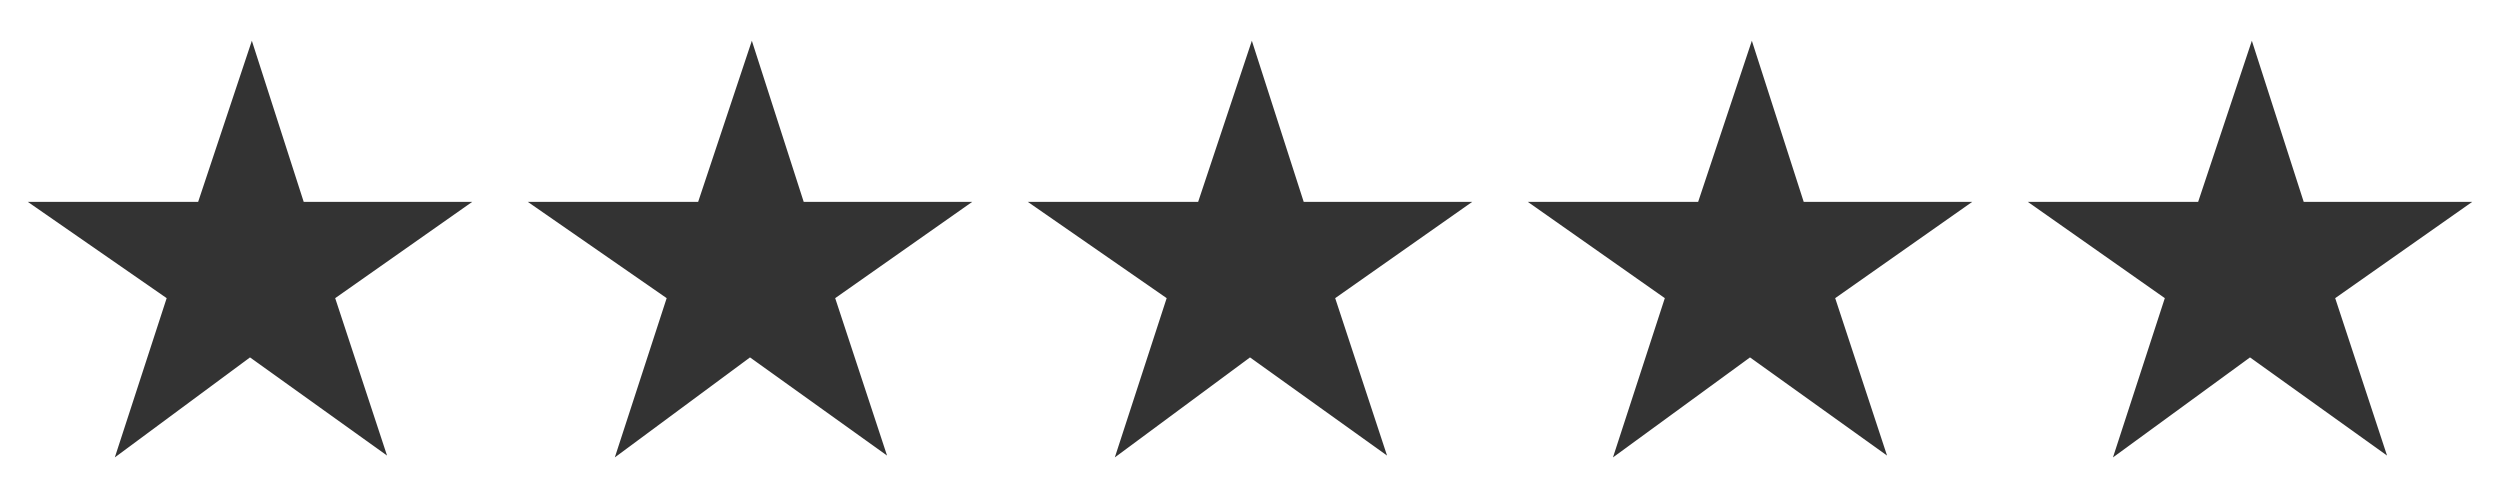
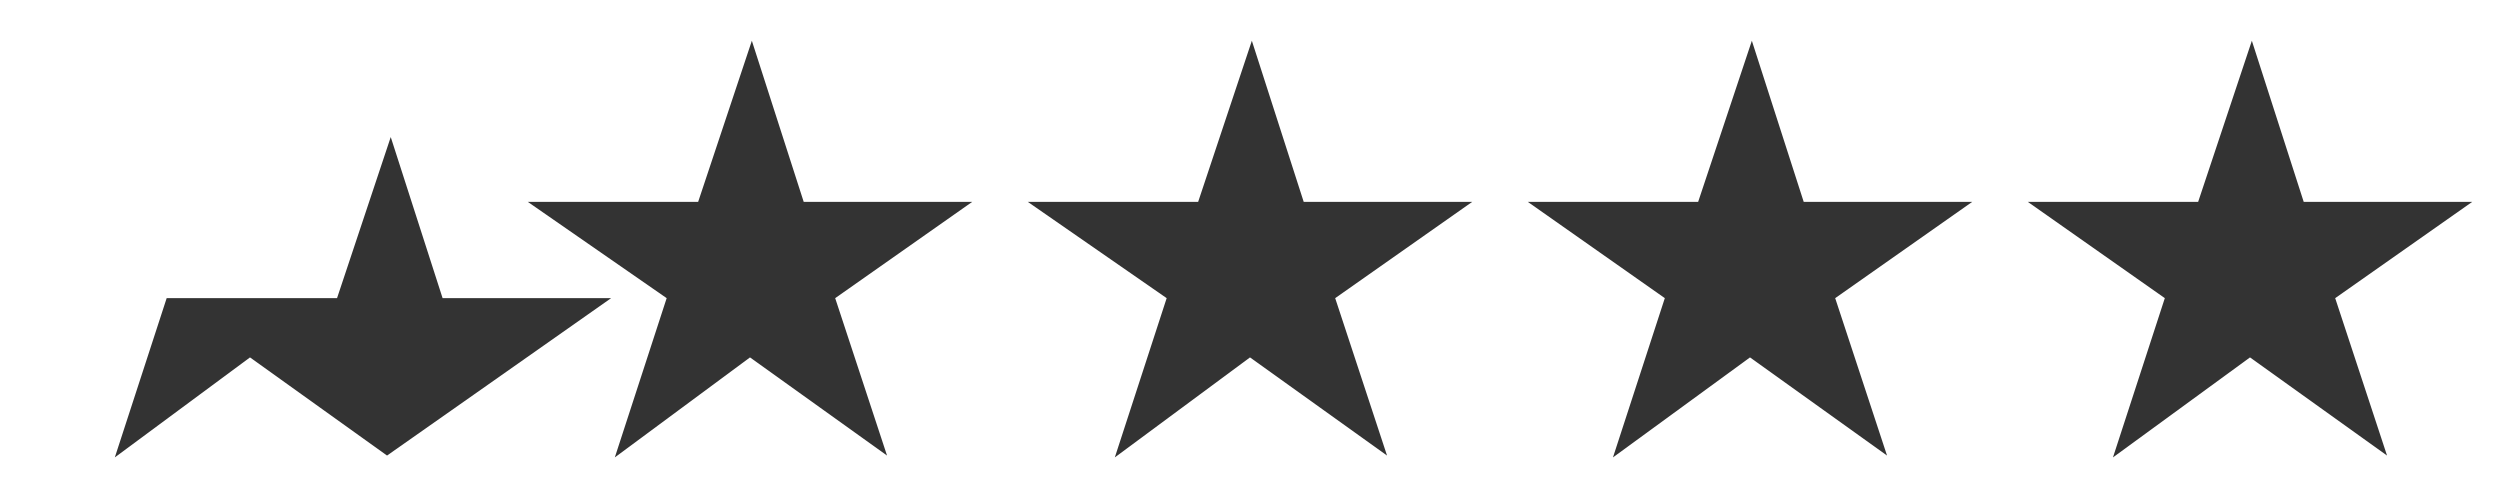
<svg xmlns="http://www.w3.org/2000/svg" version="1.1" id="Layer_1" x="0px" y="0px" viewBox="0 0 135 27" style="enable-background:new 0 0 135 27;" xml:space="preserve">
  <rect x="0" y="0" width="135" height="27" fill="#333333" stroke="none" />
  <style type="text/css">
	.st0{fill:#FFFFFF;}
</style>
-   <path class="st0" d="M0,0v27h135V0H0z M20.9,24.6l-7.4-5.3l-7.3,5.4L9,16.1l-7.5-5.2h9.2l2.9-8.7l2.8,8.7h9.1l-7.4,5.2L20.9,24.6z   M47.9,24.6l-7.4-5.3l-7.3,5.4l2.8-8.6l-7.5-5.2h9.2l2.9-8.7l2.8,8.7h9.1l-7.4,5.2L47.9,24.6z M74.9,24.6l-7.4-5.3l-7.3,5.4l2.8-8.6  l-7.5-5.2h9.2l2.9-8.7l2.8,8.7h9.1l-7.4,5.2L74.9,24.6z M101.9,24.6l-7.4-5.3l-7.4,5.4l2.8-8.6l-7.4-5.2h9.2l2.9-8.7l2.8,8.7h9.1  l-7.4,5.2L101.9,24.6z M128.9,24.6l-7.4-5.3l-7.4,5.4l2.8-8.6l-7.4-5.2h9.2l2.9-8.7l2.8,8.7h9.1l-7.4,5.2L128.9,24.6z" />
+   <path class="st0" d="M0,0v27h135V0H0z M20.9,24.6l-7.4-5.3l-7.3,5.4L9,16.1h9.2l2.9-8.7l2.8,8.7h9.1l-7.4,5.2L20.9,24.6z   M47.9,24.6l-7.4-5.3l-7.3,5.4l2.8-8.6l-7.5-5.2h9.2l2.9-8.7l2.8,8.7h9.1l-7.4,5.2L47.9,24.6z M74.9,24.6l-7.4-5.3l-7.3,5.4l2.8-8.6  l-7.5-5.2h9.2l2.9-8.7l2.8,8.7h9.1l-7.4,5.2L74.9,24.6z M101.9,24.6l-7.4-5.3l-7.4,5.4l2.8-8.6l-7.4-5.2h9.2l2.9-8.7l2.8,8.7h9.1  l-7.4,5.2L101.9,24.6z M128.9,24.6l-7.4-5.3l-7.4,5.4l2.8-8.6l-7.4-5.2h9.2l2.9-8.7l2.8,8.7h9.1l-7.4,5.2L128.9,24.6z" />
</svg>